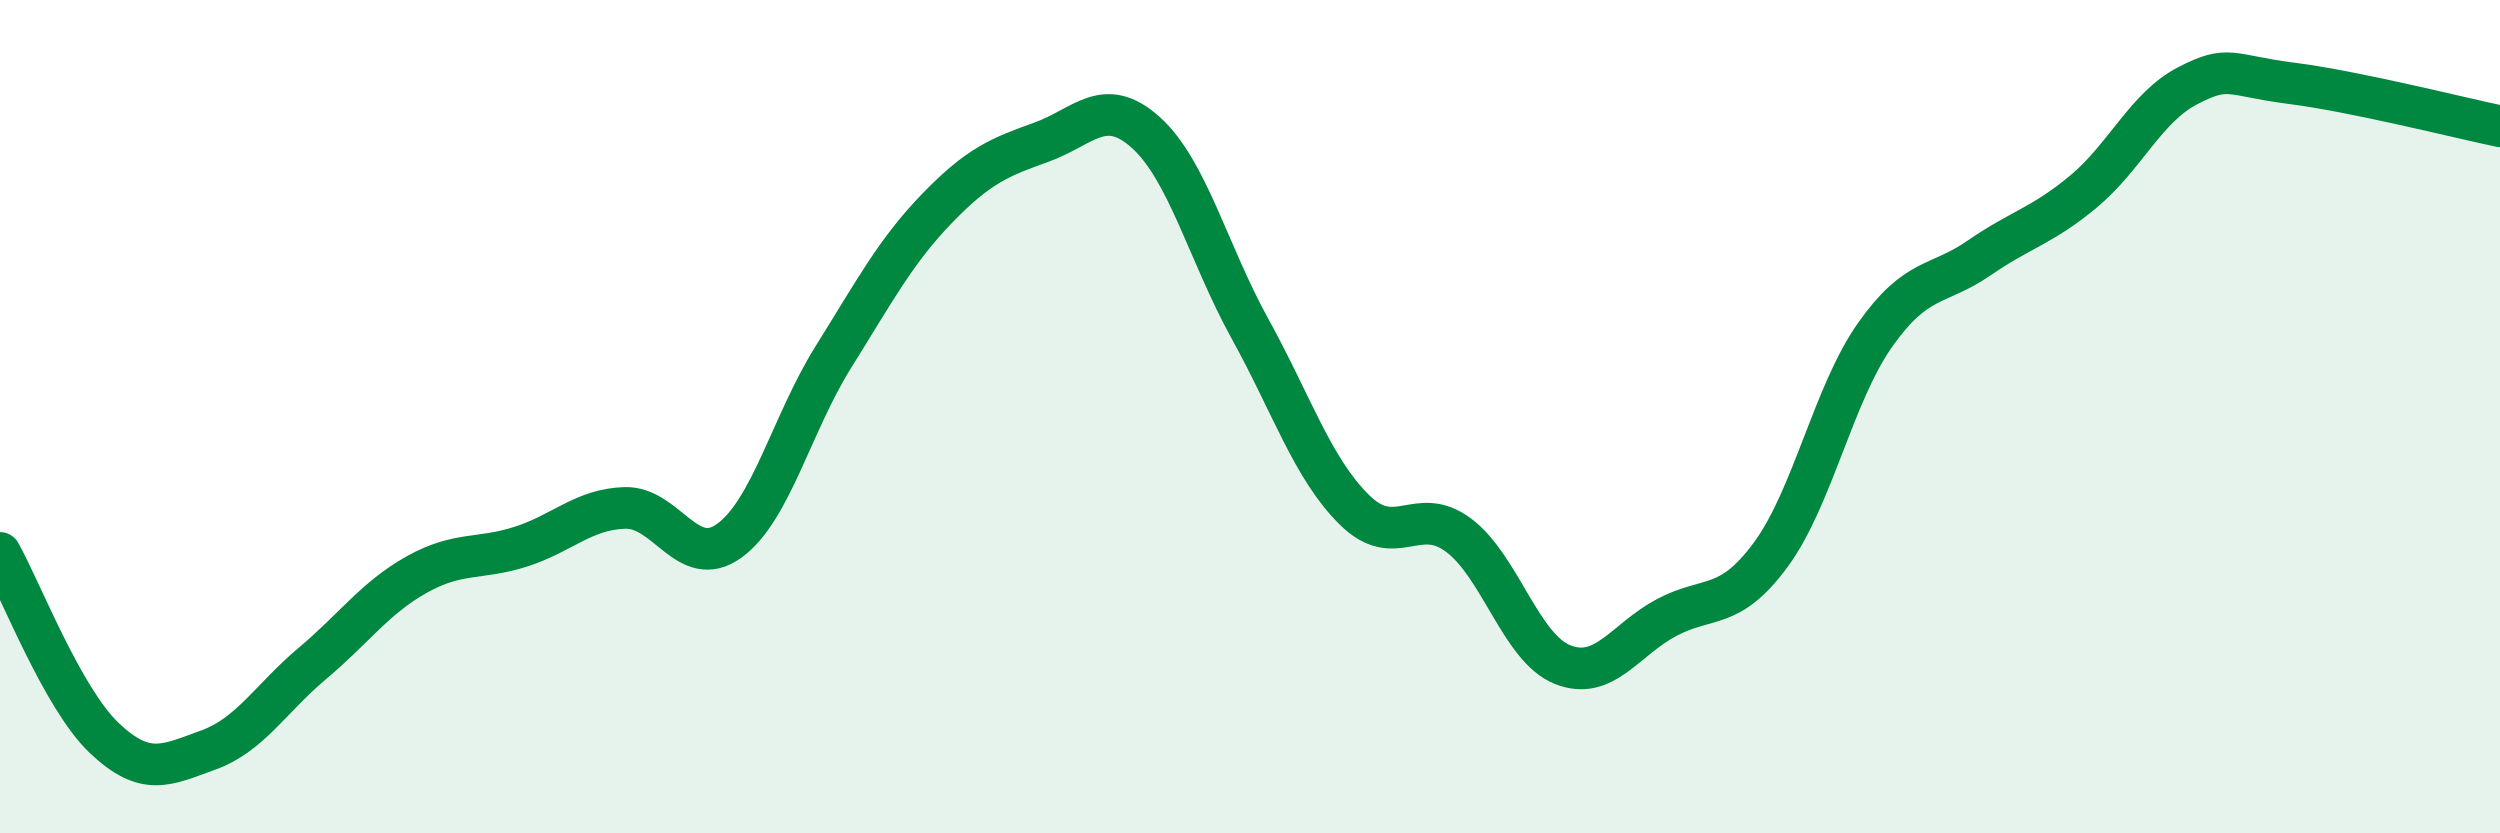
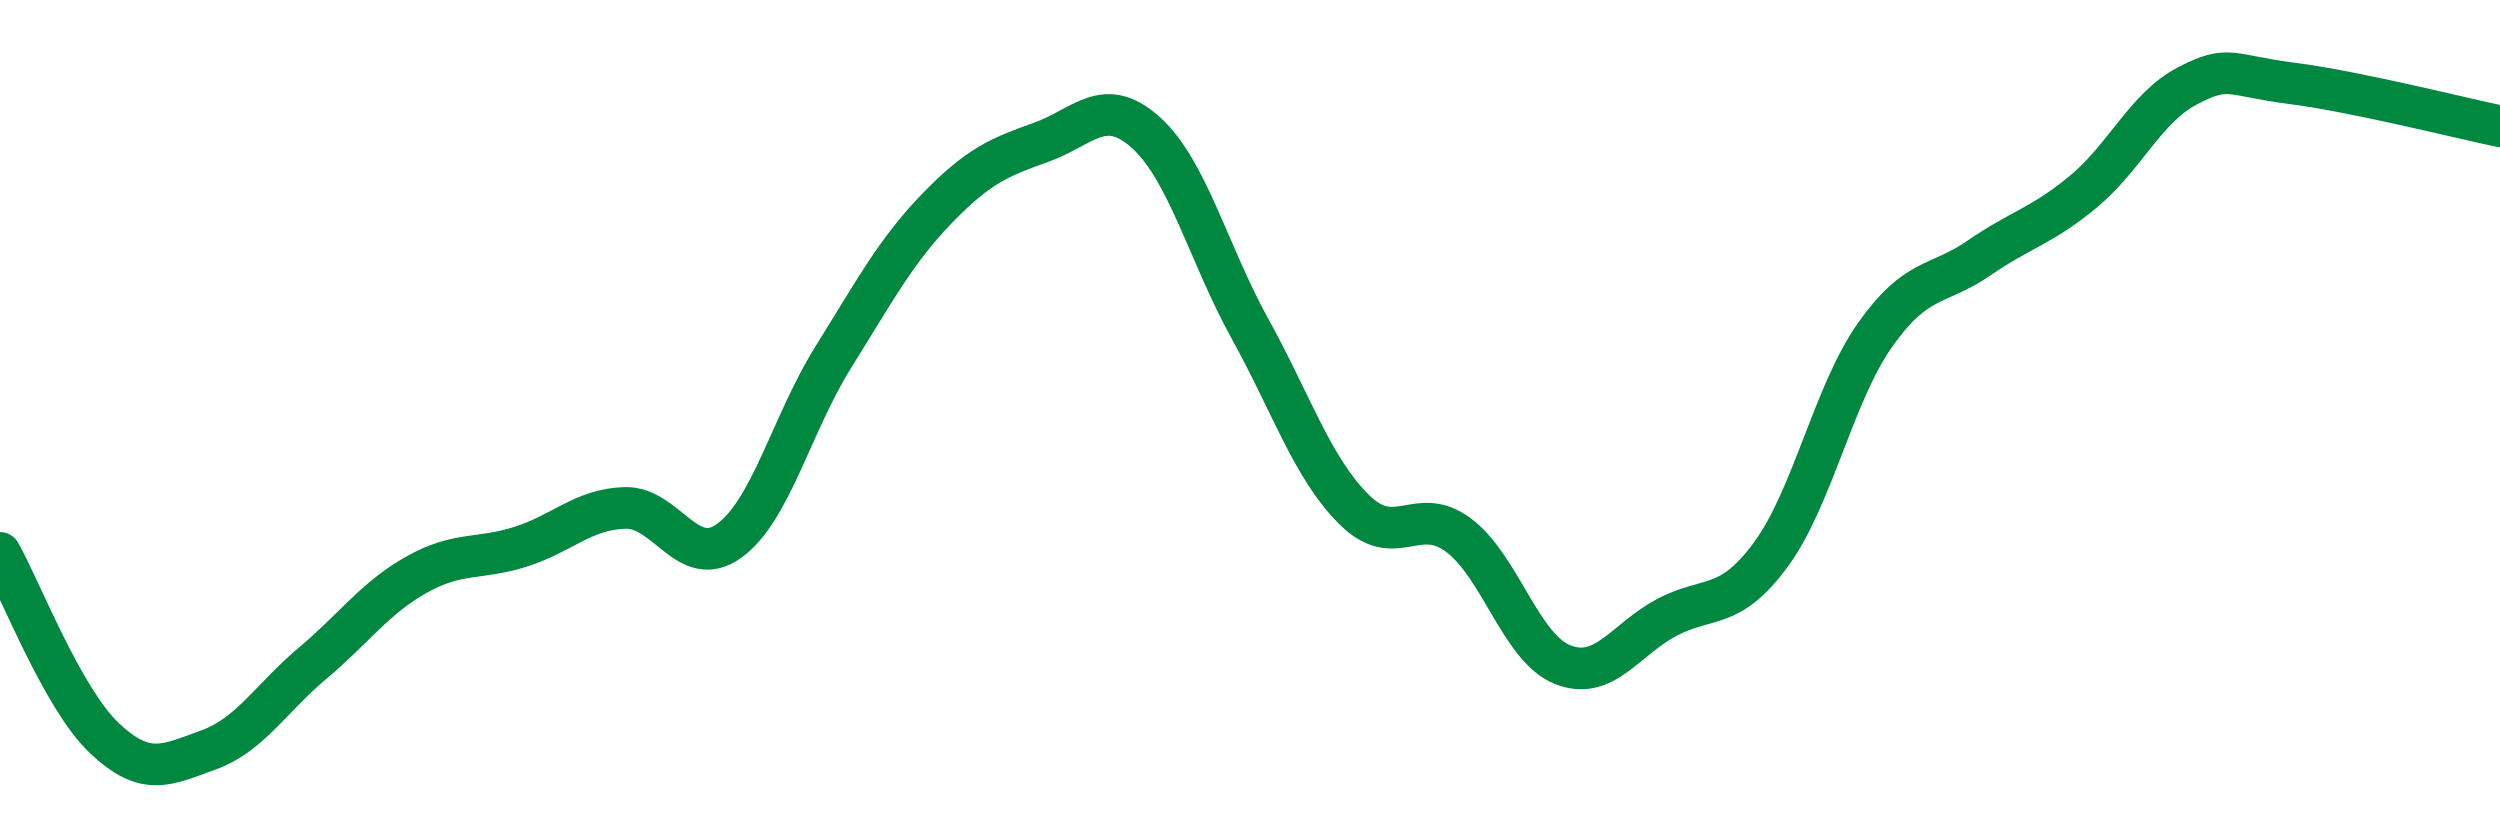
<svg xmlns="http://www.w3.org/2000/svg" width="60" height="20" viewBox="0 0 60 20">
-   <path d="M 0,13.27 C 0.5,14.16 1.5,16.76 2.5,17.71 C 3.5,18.66 4,18.36 5,18 C 6,17.64 6.5,16.76 7.5,15.92 C 8.5,15.08 9,14.35 10,13.79 C 11,13.23 11.5,13.44 12.5,13.12 C 13.5,12.8 14,12.22 15,12.19 C 16,12.16 16.5,13.7 17.5,12.98 C 18.5,12.26 19,10.17 20,8.57 C 21,6.97 21.5,6.02 22.5,4.99 C 23.5,3.96 24,3.77 25,3.41 C 26,3.05 26.5,2.28 27.5,3.18 C 28.5,4.08 29,6.08 30,7.89 C 31,9.7 31.5,11.24 32.5,12.23 C 33.5,13.22 34,12.1 35,12.84 C 36,13.58 36.5,15.55 37.5,15.95 C 38.5,16.35 39,15.35 40,14.82 C 41,14.29 41.5,14.67 42.5,13.31 C 43.5,11.95 44,9.46 45,8.04 C 46,6.62 46.5,6.88 47.5,6.19 C 48.5,5.5 49,5.43 50,4.6 C 51,3.77 51.5,2.58 52.5,2.06 C 53.5,1.54 53.5,1.81 55,2 C 56.5,2.19 59,2.82 60,3.03L60 20L0 20Z" fill="#008740" opacity="0.1" stroke-linecap="round" stroke-linejoin="round" />
  <path d="M 0,13.27 C 0.5,14.16 1.5,16.76 2.5,17.71 C 3.5,18.66 4,18.36 5,18 C 6,17.64 6.5,16.76 7.5,15.92 C 8.5,15.08 9,14.35 10,13.79 C 11,13.23 11.5,13.44 12.5,13.12 C 13.5,12.8 14,12.22 15,12.19 C 16,12.16 16.5,13.7 17.5,12.98 C 18.5,12.26 19,10.17 20,8.57 C 21,6.97 21.5,6.02 22.5,4.99 C 23.5,3.96 24,3.77 25,3.41 C 26,3.05 26.5,2.28 27.5,3.18 C 28.5,4.08 29,6.08 30,7.89 C 31,9.7 31.5,11.24 32.5,12.23 C 33.5,13.22 34,12.1 35,12.84 C 36,13.58 36.5,15.55 37.5,15.95 C 38.5,16.35 39,15.35 40,14.82 C 41,14.29 41.5,14.67 42.5,13.31 C 43.5,11.95 44,9.46 45,8.04 C 46,6.62 46.5,6.88 47.5,6.19 C 48.5,5.5 49,5.43 50,4.6 C 51,3.77 51.5,2.58 52.5,2.06 C 53.5,1.54 53.5,1.81 55,2 C 56.5,2.19 59,2.82 60,3.03" stroke="#008740" stroke-width="1" fill="none" stroke-linecap="round" stroke-linejoin="round" />
</svg>